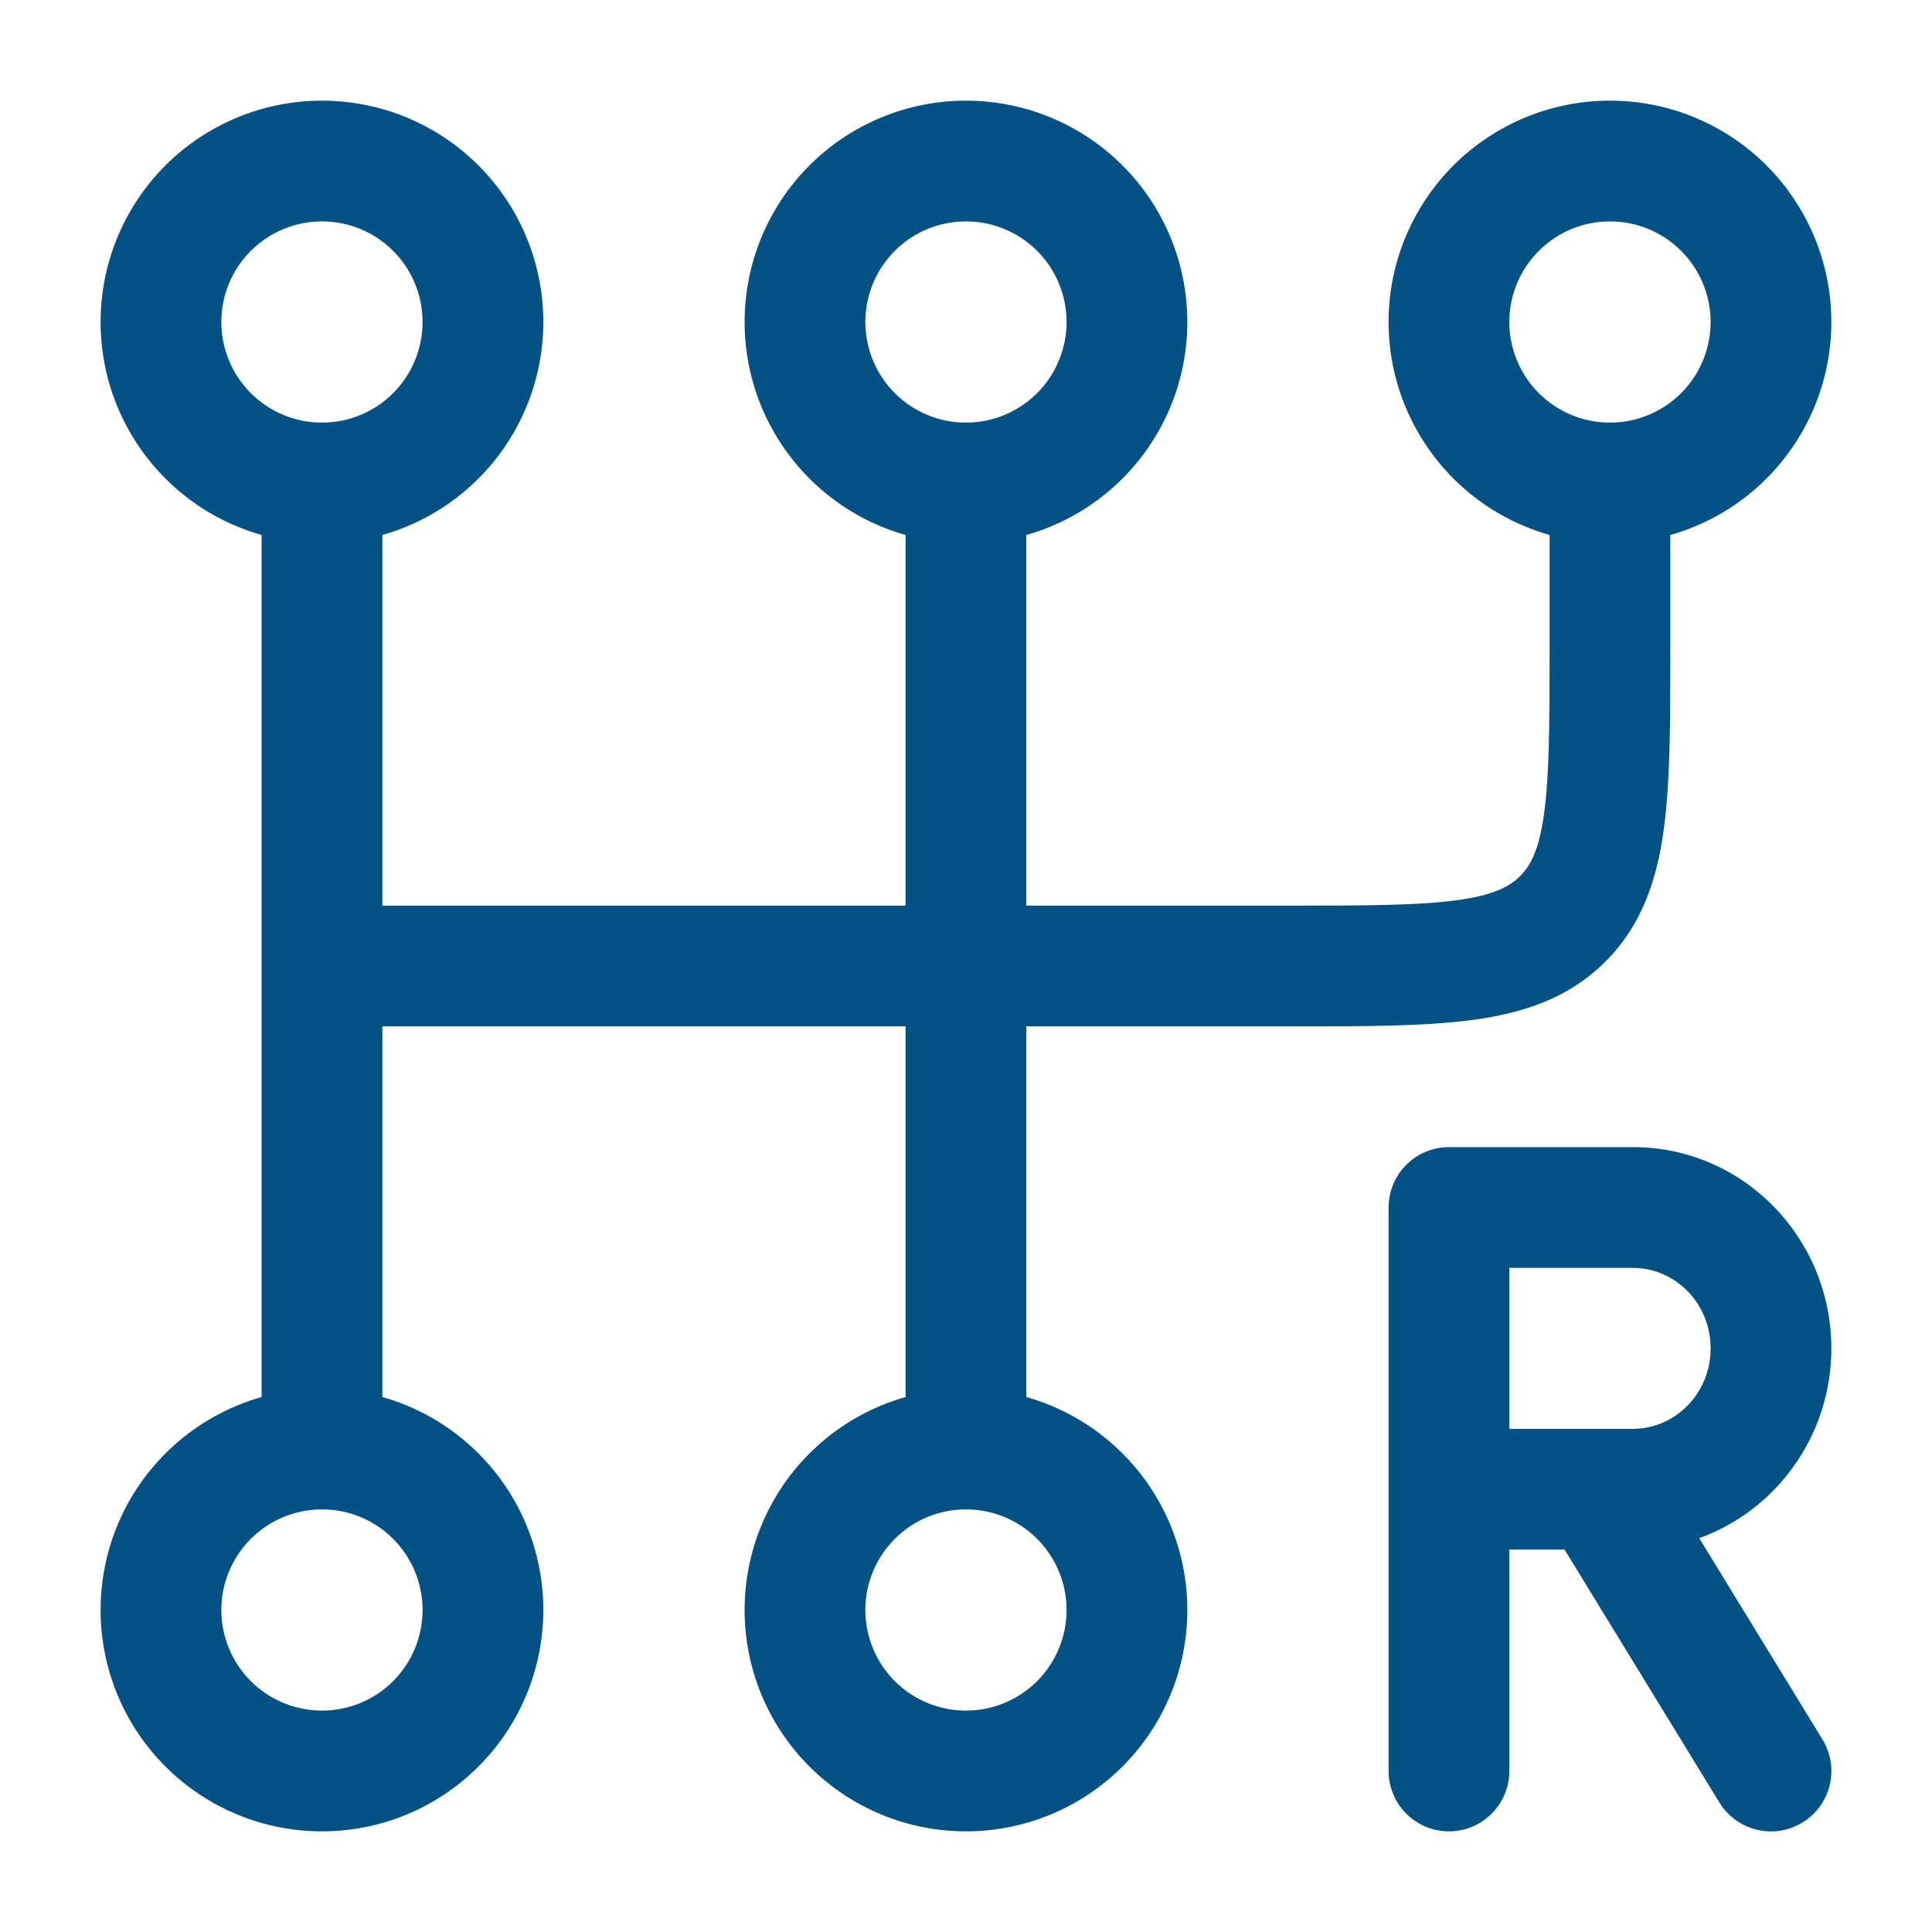
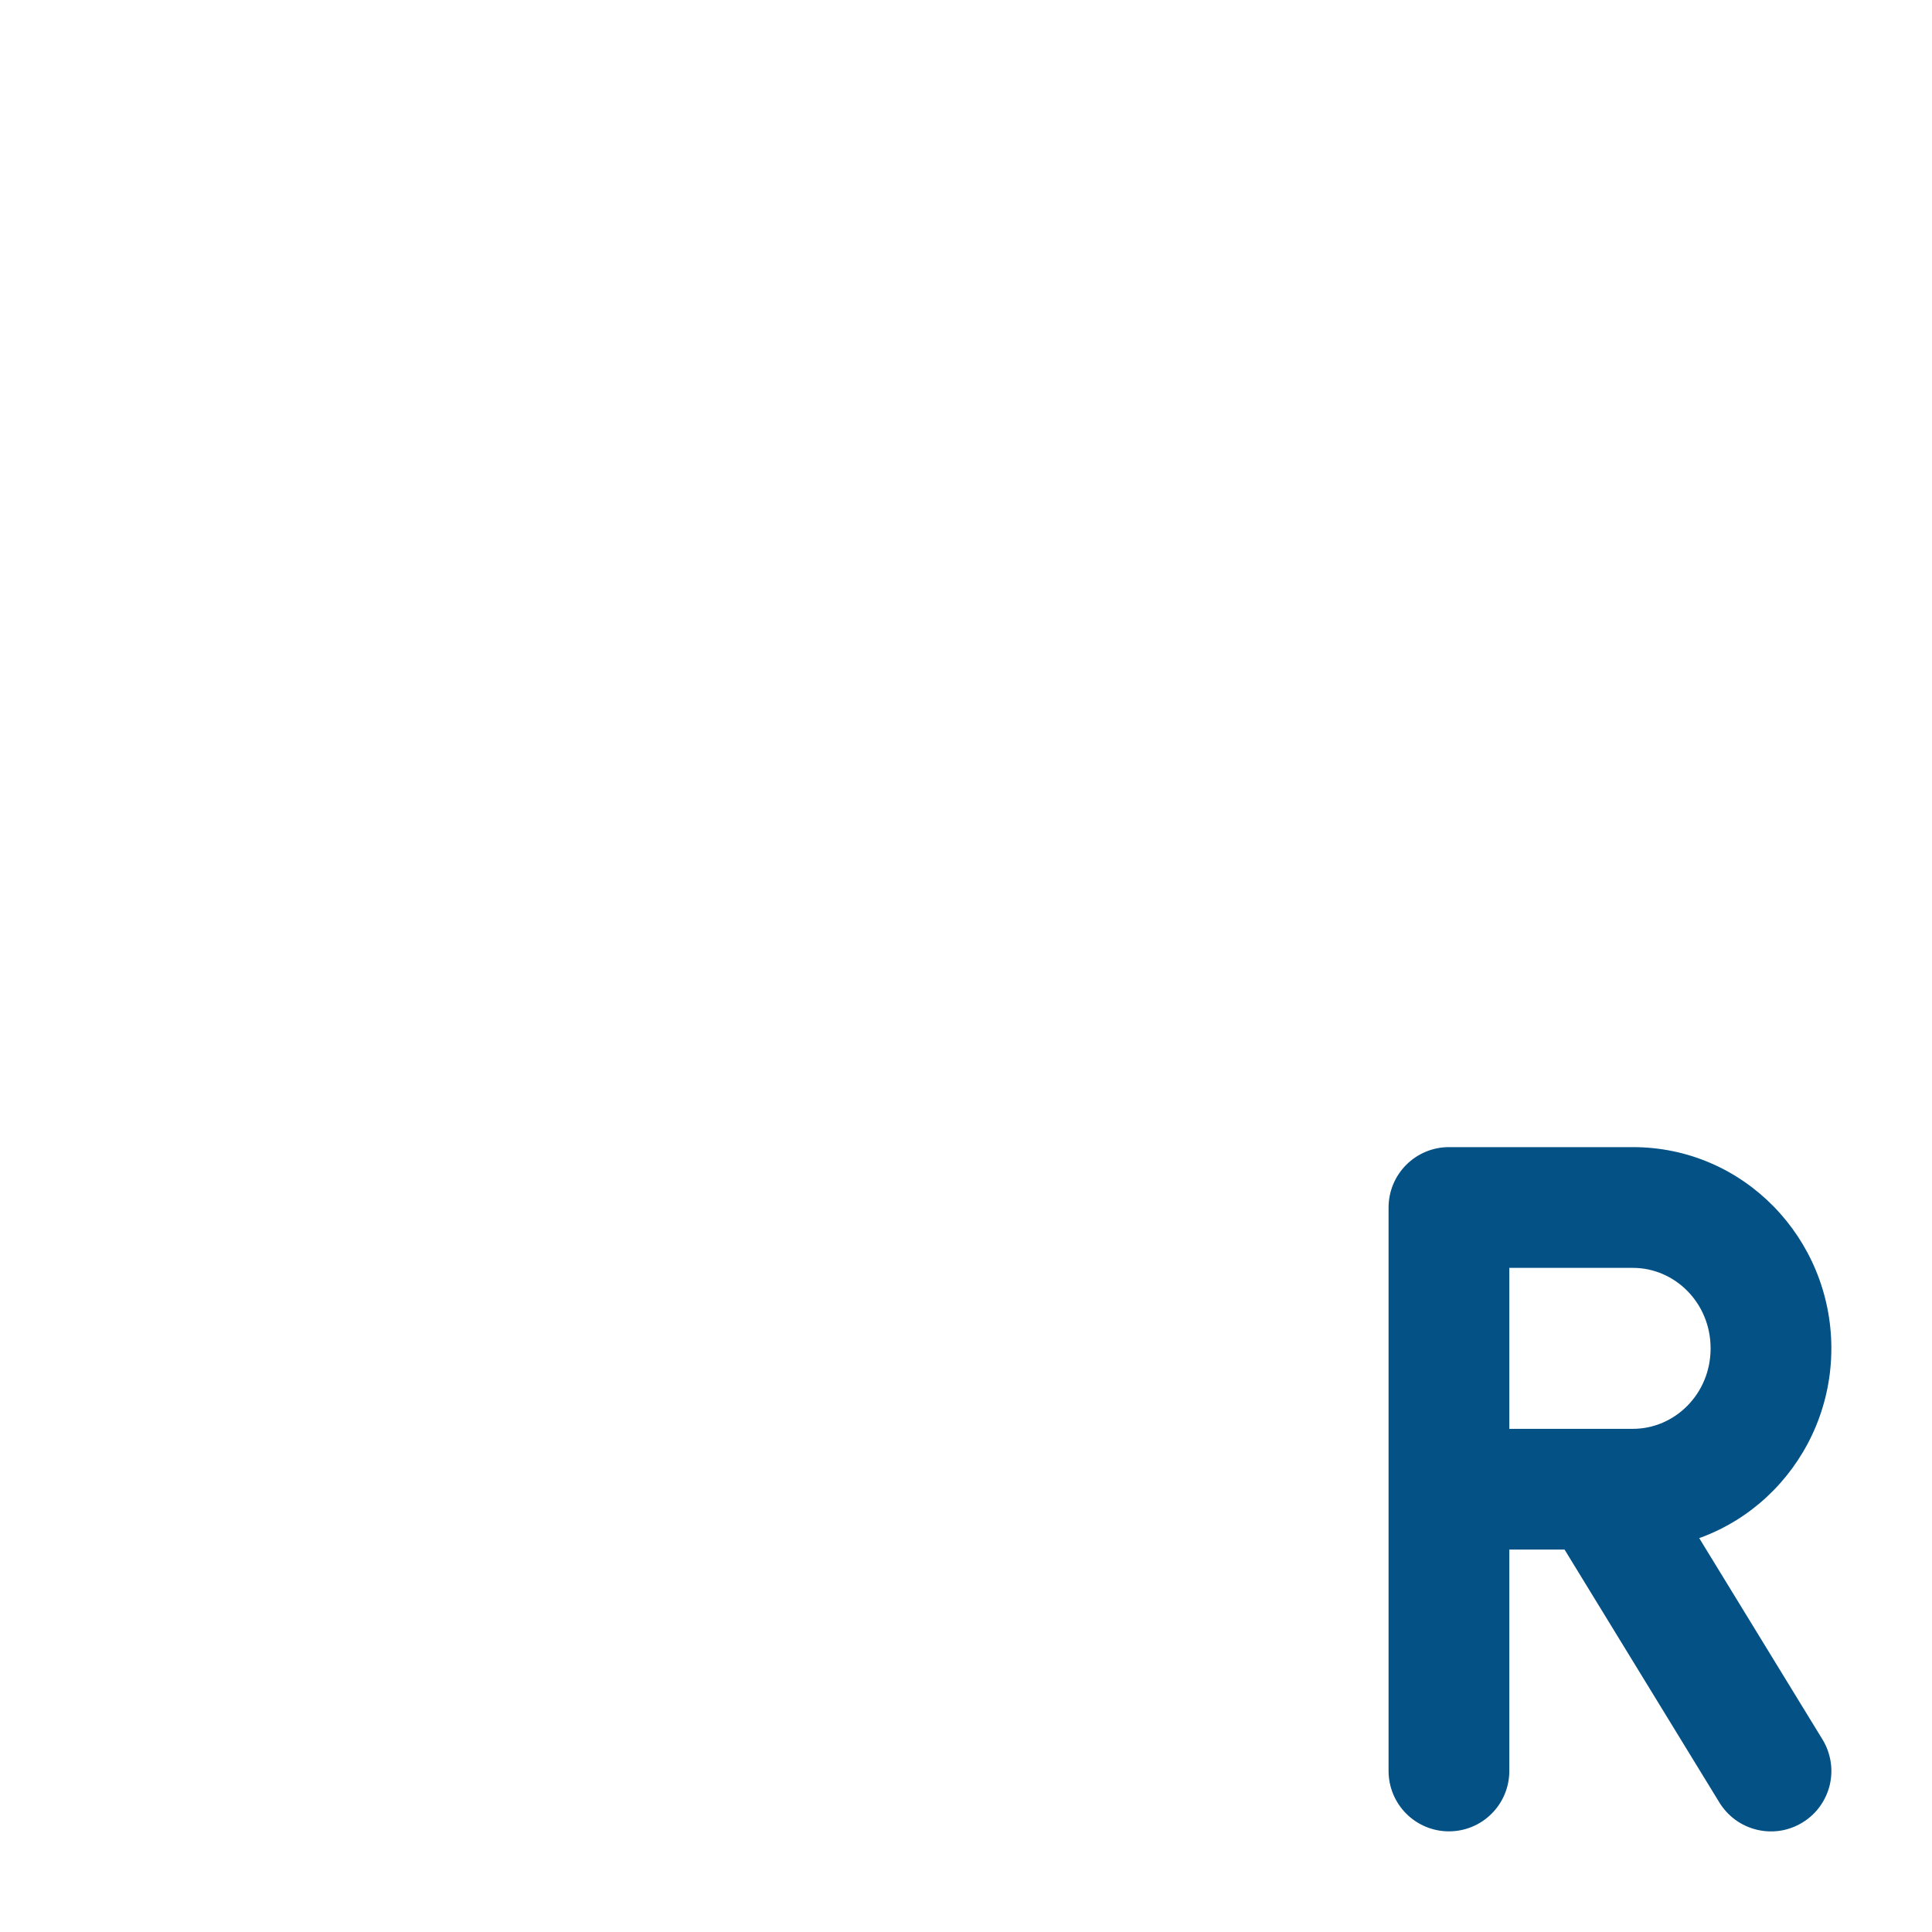
<svg xmlns="http://www.w3.org/2000/svg" width="32" height="32" viewBox="0 0 32 32" fill="none">
-   <path fill-rule="evenodd" clip-rule="evenodd" d="M5.333 3.667C4.891 3.667 4.467 3.842 4.154 4.155C3.842 4.467 3.666 4.891 3.666 5.333C3.666 5.775 3.842 6.199 4.154 6.512C4.467 6.824 4.891 7 5.333 7C5.775 7 6.199 6.824 6.511 6.512C6.824 6.199 6.999 5.775 6.999 5.333C6.999 4.891 6.824 4.467 6.511 4.155C6.199 3.842 5.775 3.667 5.333 3.667ZM2.74 2.74C3.428 2.053 4.36 1.667 5.333 1.667C6.305 1.667 7.238 2.053 7.925 2.74C8.613 3.428 8.999 4.361 8.999 5.333C8.999 6.306 8.613 7.238 7.925 7.926C7.238 8.614 6.305 9 5.333 9C4.36 9 3.428 8.614 2.74 7.926C2.052 7.238 1.666 6.306 1.666 5.333C1.666 4.361 2.052 3.428 2.74 2.74ZM15.999 3.667C15.557 3.667 15.133 3.842 14.821 4.155C14.508 4.467 14.333 4.891 14.333 5.333C14.333 5.775 14.508 6.199 14.821 6.512C15.133 6.824 15.557 7 15.999 7C16.441 7 16.865 6.824 17.178 6.512C17.49 6.199 17.666 5.775 17.666 5.333C17.666 4.891 17.49 4.467 17.178 4.155C16.865 3.842 16.441 3.667 15.999 3.667ZM13.407 2.74C14.094 2.053 15.027 1.667 15.999 1.667C16.972 1.667 17.904 2.053 18.592 2.74C19.28 3.428 19.666 4.361 19.666 5.333C19.666 6.306 19.28 7.238 18.592 7.926C17.904 8.614 16.972 9 15.999 9C15.027 9 14.094 8.614 13.407 7.926C12.719 7.238 12.333 6.306 12.333 5.333C12.333 4.361 12.719 3.428 13.407 2.74ZM26.666 3.667C26.224 3.667 25.8 3.842 25.488 4.155C25.175 4.467 24.999 4.891 24.999 5.333C24.999 5.775 25.175 6.199 25.488 6.512C25.8 6.824 26.224 7 26.666 7C27.108 7 27.532 6.824 27.845 6.512C28.157 6.199 28.333 5.775 28.333 5.333C28.333 4.891 28.157 4.467 27.845 4.155C27.532 3.842 27.108 3.667 26.666 3.667ZM24.073 2.74C24.761 2.053 25.694 1.667 26.666 1.667C27.639 1.667 28.571 2.053 29.259 2.74C29.946 3.428 30.333 4.361 30.333 5.333C30.333 6.306 29.946 7.238 29.259 7.926C28.571 8.614 27.639 9 26.666 9C25.694 9 24.761 8.614 24.073 7.926C23.386 7.238 22.999 6.306 22.999 5.333C22.999 4.361 23.386 3.428 24.073 2.74ZM5.333 25C4.891 25 4.467 25.175 4.154 25.488C3.842 25.801 3.666 26.224 3.666 26.666C3.666 27.108 3.842 27.532 4.154 27.845C4.467 28.158 4.891 28.333 5.333 28.333C5.775 28.333 6.199 28.158 6.511 27.845C6.824 27.532 6.999 27.108 6.999 26.666C6.999 26.224 6.824 25.801 6.511 25.488C6.199 25.175 5.775 25 5.333 25ZM2.74 24.074C3.428 23.386 4.36 23 5.333 23C6.305 23 7.238 23.386 7.925 24.074C8.613 24.761 8.999 25.694 8.999 26.666C8.999 27.639 8.613 28.572 7.925 29.259C7.238 29.947 6.305 30.333 5.333 30.333C4.36 30.333 3.428 29.947 2.74 29.259C2.052 28.572 1.666 27.639 1.666 26.666C1.666 25.694 2.052 24.761 2.74 24.074ZM15.999 25C15.557 25 15.133 25.175 14.821 25.488C14.508 25.801 14.333 26.224 14.333 26.666C14.333 27.108 14.508 27.532 14.821 27.845C15.133 28.158 15.557 28.333 15.999 28.333C16.441 28.333 16.865 28.158 17.178 27.845C17.49 27.532 17.666 27.108 17.666 26.666C17.666 26.224 17.49 25.801 17.178 25.488C16.865 25.175 16.441 25 15.999 25ZM13.407 24.074C14.094 23.386 15.027 23 15.999 23C16.972 23 17.904 23.386 18.592 24.074C19.28 24.761 19.666 25.694 19.666 26.666C19.666 27.639 19.28 28.572 18.592 29.259C17.904 29.947 16.972 30.333 15.999 30.333C15.027 30.333 14.094 29.947 13.407 29.259C12.719 28.572 12.333 27.639 12.333 26.666C12.333 25.694 12.719 24.761 13.407 24.074Z" fill="#035185" />
-   <path fill-rule="evenodd" clip-rule="evenodd" d="M5.333 7C5.885 7 6.333 7.448 6.333 8V15H14.999V8C14.999 7.448 15.447 7 15.999 7C16.552 7 16.999 7.448 16.999 8V15H21.333C22.618 15 23.482 14.998 24.125 14.911C24.74 14.828 25.003 14.685 25.178 14.511C25.352 14.337 25.495 14.074 25.577 13.459C25.664 12.815 25.666 11.952 25.666 10.666V8C25.666 7.448 26.114 7 26.666 7C27.218 7 27.666 7.448 27.666 8V10.736C27.666 11.934 27.666 12.933 27.559 13.726C27.447 14.563 27.199 15.318 26.592 15.926C25.985 16.533 25.229 16.781 24.392 16.893C23.599 17 22.6 17 21.402 17L16.999 17V24C16.999 24.552 16.552 25 15.999 25C15.447 25 14.999 24.552 14.999 24V17H6.333V24C6.333 24.552 5.885 25 5.333 25C4.78 25 4.333 24.552 4.333 24V8C4.333 7.448 4.78 7 5.333 7Z" fill="#035185" />
  <path d="M23.999 20V19C23.734 19 23.48 19.105 23.292 19.293C23.105 19.48 22.999 19.735 22.999 20H23.999ZM22.999 29.333C22.999 29.598 23.105 29.853 23.292 30.04C23.48 30.228 23.734 30.333 23.999 30.333C24.265 30.333 24.519 30.228 24.706 30.04C24.894 29.853 24.999 29.598 24.999 29.333H22.999ZM28.479 29.856C28.548 29.968 28.638 30.065 28.744 30.143C28.851 30.22 28.971 30.275 29.099 30.306C29.227 30.337 29.359 30.342 29.489 30.322C29.619 30.301 29.743 30.255 29.855 30.186C29.967 30.118 30.065 30.028 30.142 29.922C30.219 29.815 30.275 29.695 30.306 29.567C30.336 29.439 30.342 29.307 30.321 29.177C30.3 29.047 30.255 28.923 30.186 28.811L28.479 29.856ZM23.999 21H27.047V19H23.999V21ZM24.999 24.666V20H22.999V24.666H24.999ZM28.333 22.333C28.333 23.089 27.738 23.666 27.047 23.666V25.666C28.881 25.666 30.333 24.154 30.333 22.333H28.333ZM27.047 21C27.738 21 28.333 21.577 28.333 22.333H30.333C30.333 20.512 28.881 19 27.047 19V21ZM27.047 23.666H26.475V25.666H27.047V23.666ZM26.475 23.666H23.999V25.666H26.475V23.666ZM25.622 25.189L28.479 29.856L30.186 28.811L27.329 24.144L25.622 25.189ZM22.999 24.666V29.333H24.999V24.666H22.999Z" fill="#035185" />
</svg>